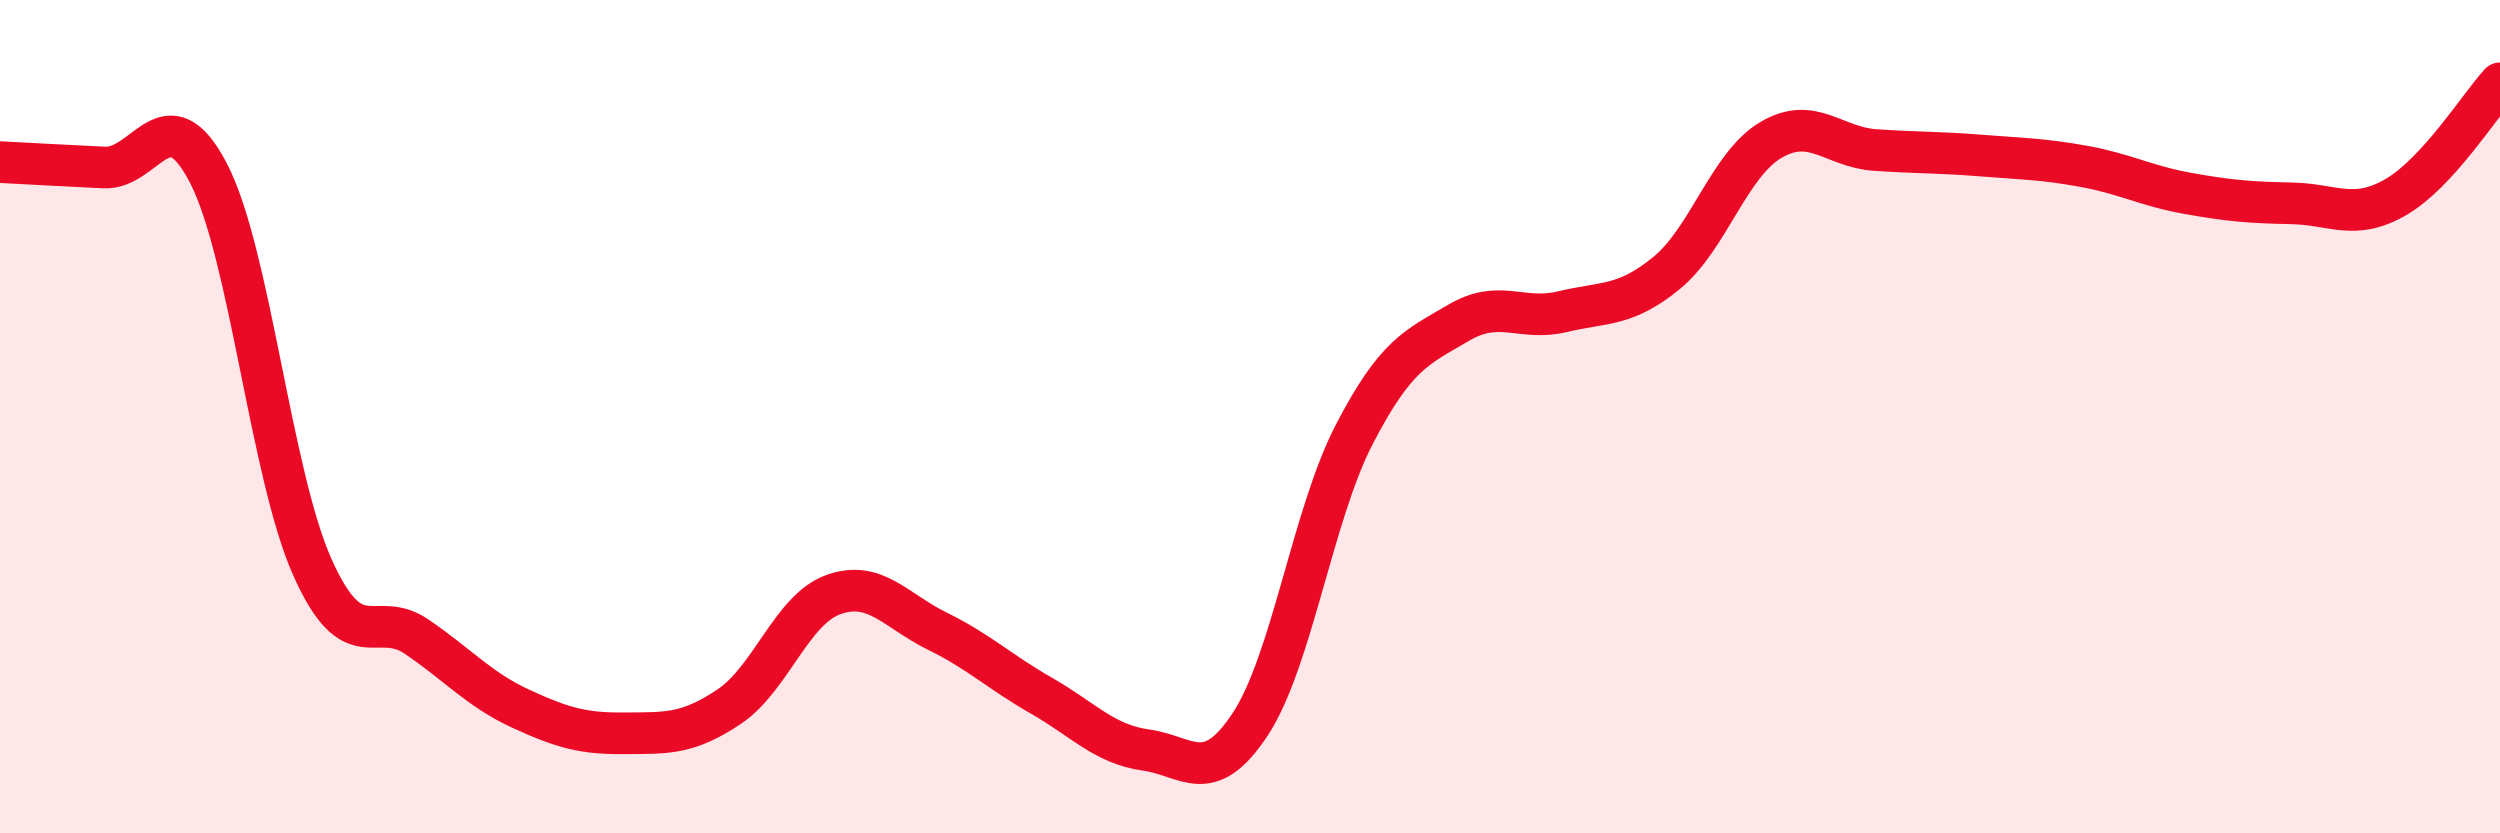
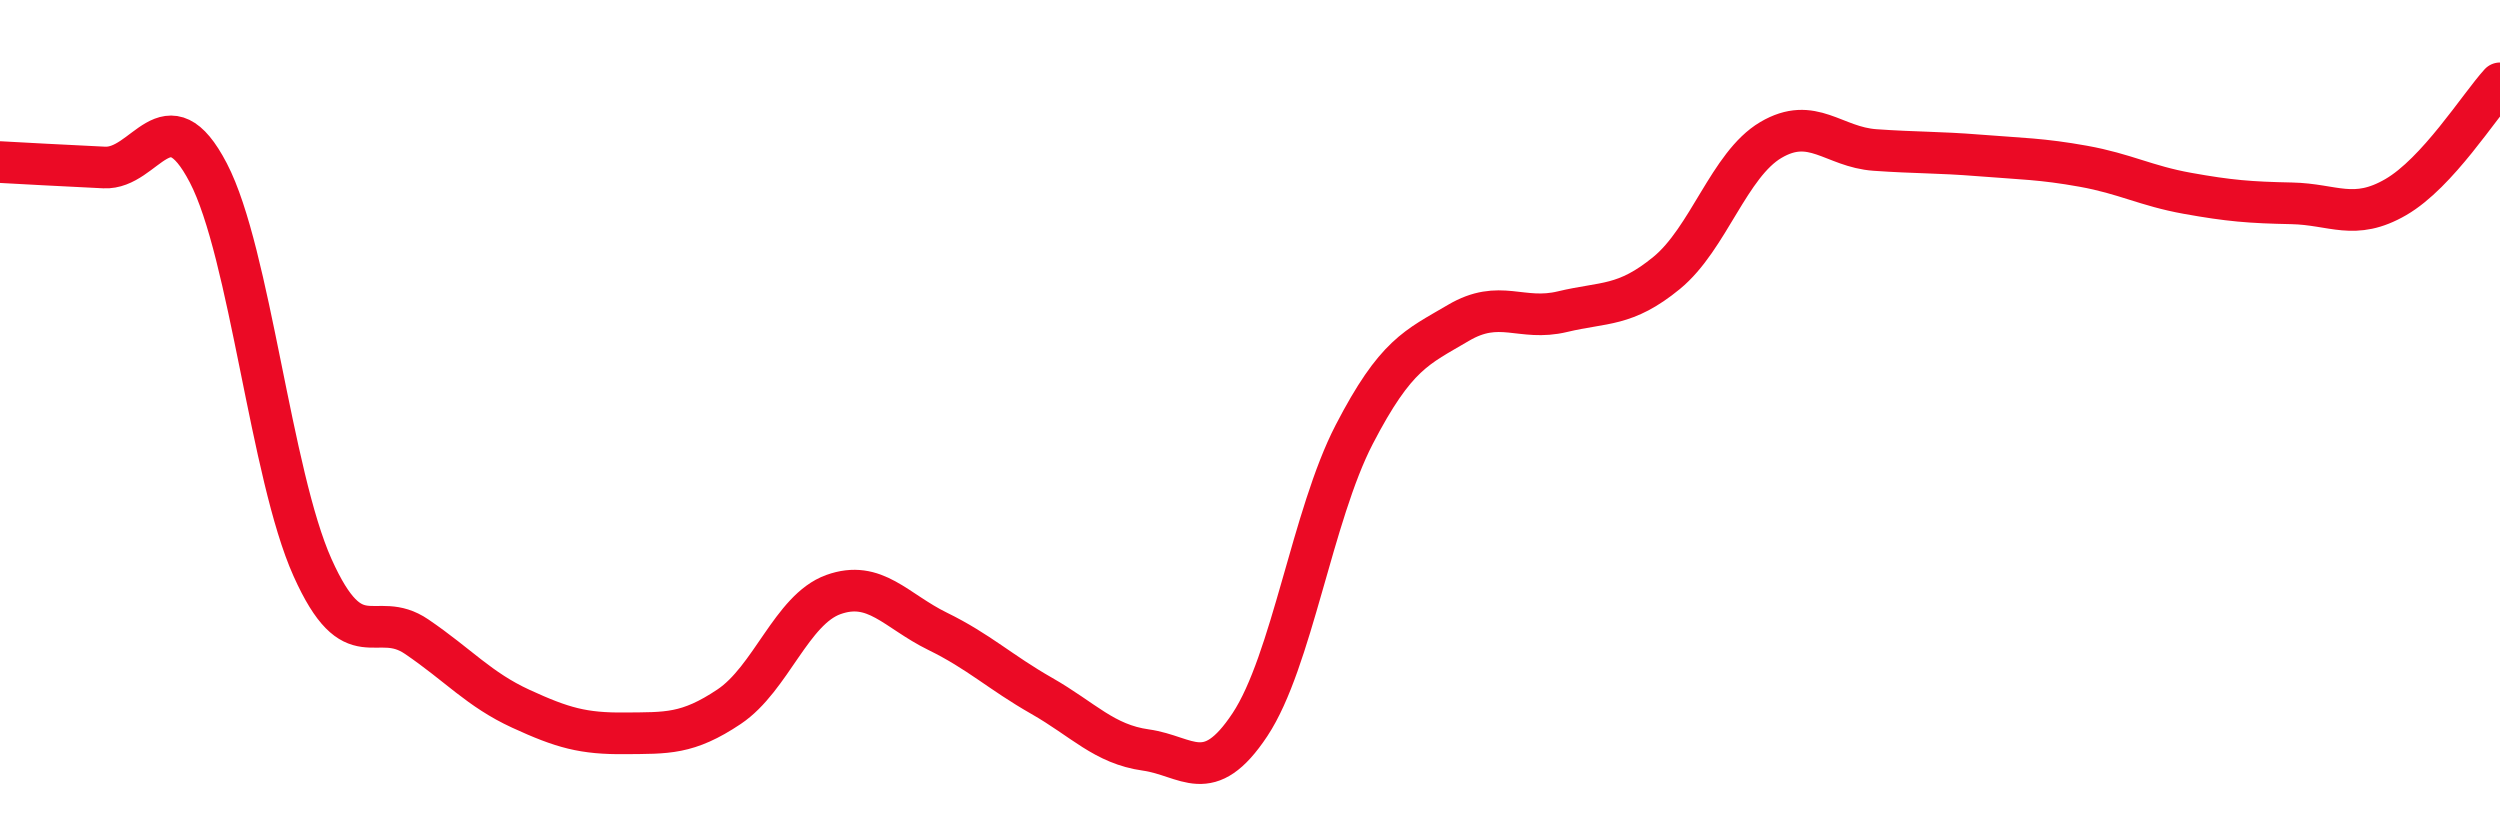
<svg xmlns="http://www.w3.org/2000/svg" width="60" height="20" viewBox="0 0 60 20">
-   <path d="M 0,3.89 C 0.5,3.92 1.5,3.97 2.5,4.02 C 3.5,4.07 4,2.23 5,4.15 C 6,6.07 6.5,11.39 7.5,13.62 C 8.5,15.85 9,14.6 10,15.28 C 11,15.96 11.5,16.55 12.5,17.01 C 13.5,17.47 14,17.61 15,17.6 C 16,17.59 16.5,17.63 17.5,16.96 C 18.5,16.29 19,14.63 20,14.27 C 21,13.91 21.5,14.66 22.5,15.15 C 23.5,15.64 24,16.13 25,16.7 C 26,17.27 26.5,17.86 27.5,18 C 28.5,18.14 29,18.9 30,17.39 C 31,15.88 31.5,12.36 32.5,10.43 C 33.5,8.5 34,8.34 35,7.75 C 36,7.16 36.5,7.72 37.5,7.48 C 38.5,7.24 39,7.37 40,6.55 C 41,5.73 41.5,3.95 42.5,3.36 C 43.5,2.77 44,3.53 45,3.6 C 46,3.67 46.5,3.65 47.5,3.73 C 48.5,3.81 49,3.81 50,3.99 C 51,4.17 51.5,4.46 52.5,4.64 C 53.5,4.82 54,4.86 55,4.88 C 56,4.9 56.5,5.31 57.5,4.73 C 58.5,4.15 59.5,2.55 60,2L60 20L0 20Z" fill="#EB0A25" opacity="0.1" stroke-linecap="round" stroke-linejoin="round" />
  <path d="M 0,3.89 C 0.5,3.92 1.5,3.97 2.5,4.02 C 3.5,4.07 4,2.23 5,4.15 C 6,6.07 6.5,11.39 7.5,13.62 C 8.5,15.85 9,14.6 10,15.28 C 11,15.96 11.5,16.55 12.5,17.01 C 13.5,17.47 14,17.61 15,17.6 C 16,17.59 16.5,17.63 17.5,16.96 C 18.5,16.29 19,14.63 20,14.27 C 21,13.91 21.5,14.66 22.5,15.15 C 23.5,15.64 24,16.13 25,16.7 C 26,17.27 26.5,17.86 27.5,18 C 28.5,18.14 29,18.9 30,17.39 C 31,15.88 31.5,12.36 32.5,10.43 C 33.5,8.5 34,8.34 35,7.75 C 36,7.16 36.5,7.72 37.5,7.48 C 38.5,7.24 39,7.37 40,6.55 C 41,5.73 41.5,3.95 42.5,3.36 C 43.5,2.77 44,3.53 45,3.6 C 46,3.67 46.5,3.65 47.5,3.73 C 48.5,3.81 49,3.81 50,3.99 C 51,4.17 51.5,4.46 52.5,4.64 C 53.5,4.82 54,4.86 55,4.88 C 56,4.9 56.5,5.31 57.5,4.73 C 58.5,4.15 59.5,2.55 60,2" stroke="#EB0A25" stroke-width="1" fill="none" stroke-linecap="round" stroke-linejoin="round" />
</svg>